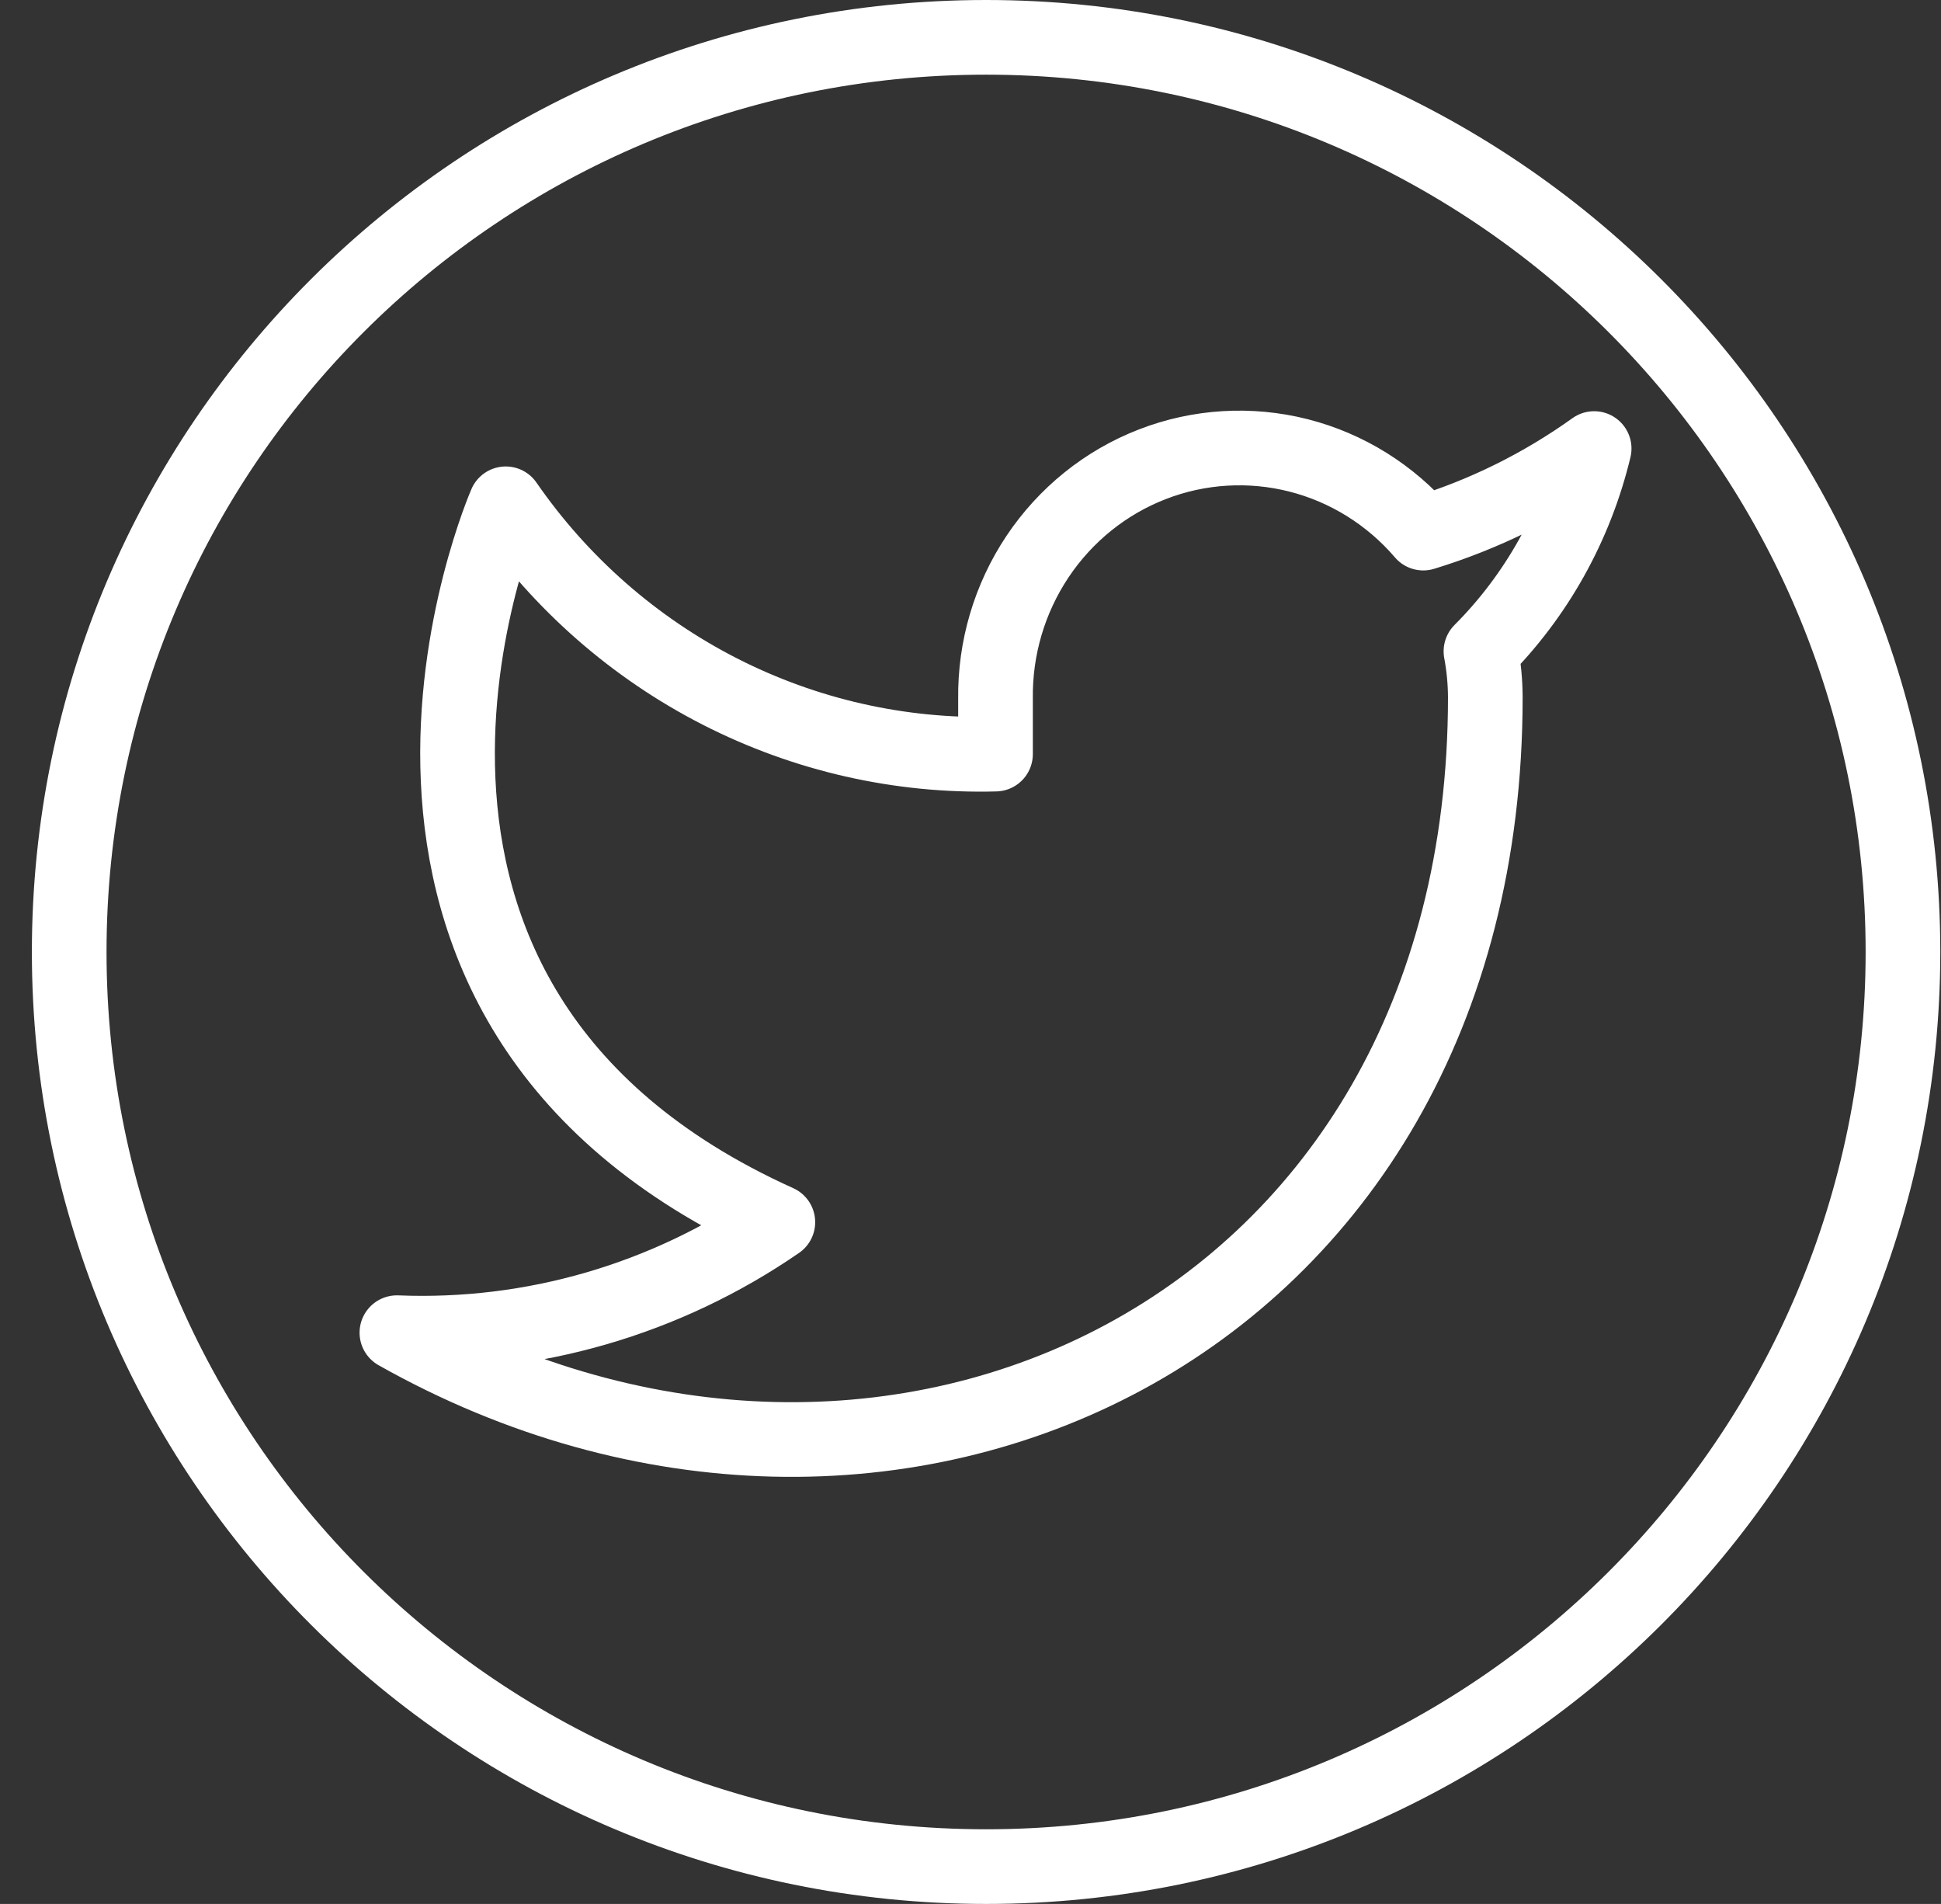
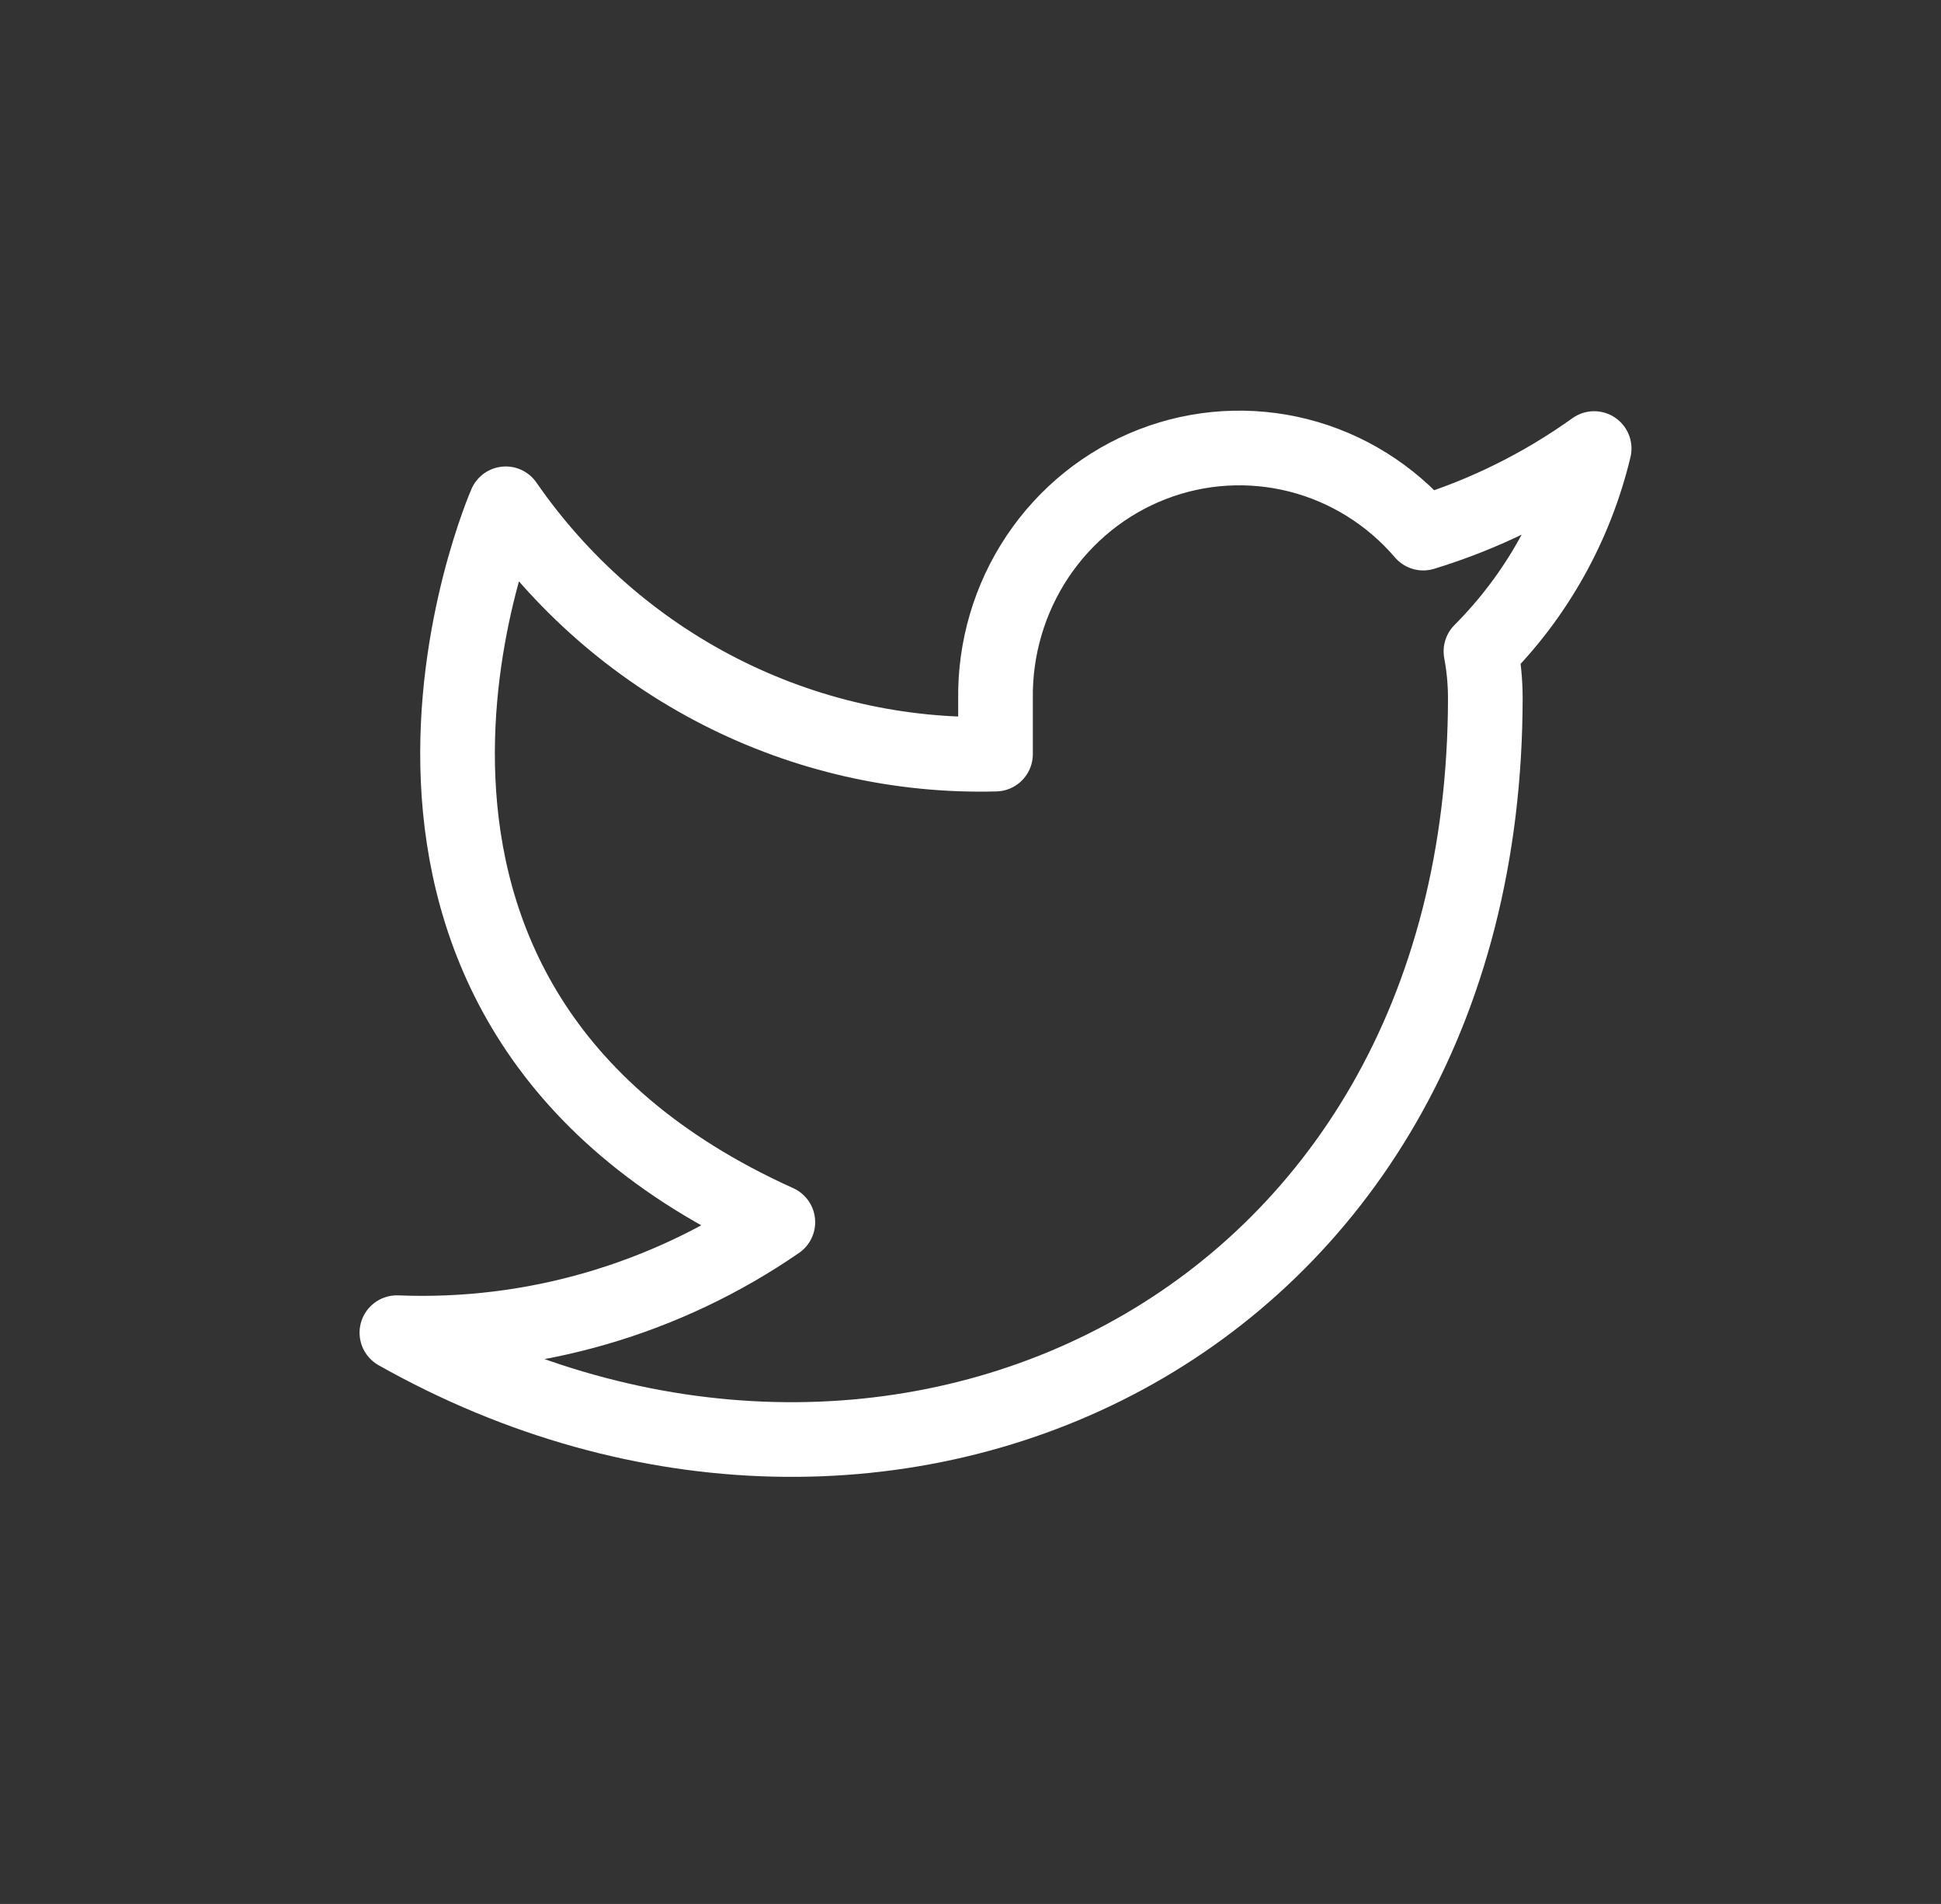
<svg xmlns="http://www.w3.org/2000/svg" width="52" height="51" viewBox="0 0 52 51" fill="none">
  <rect x="0" y="0" width="52" height="51" fill="#333333" stroke="none" />
  <path d="M42.708 12.015C41.311 13.015 39.766 13.78 38.13 14.28C37.252 13.255 36.085 12.528 34.787 12.198C33.489 11.869 32.122 11.951 30.872 12.436C29.622 12.92 28.549 13.783 27.797 14.907C27.046 16.031 26.652 17.362 26.67 18.72V20.2C24.108 20.268 21.57 19.691 19.28 18.521C16.991 17.351 15.022 15.625 13.549 13.495C13.549 13.495 7.717 26.817 20.839 32.738C17.836 34.807 14.259 35.845 10.633 35.698C23.755 43.099 39.792 35.698 39.792 18.676C39.79 18.264 39.751 17.852 39.675 17.447C41.163 15.957 42.213 14.076 42.708 12.015Z" stroke="white" stroke-width="2" stroke-linecap="round" stroke-linejoin="round" />
-   <path d="M50.981 25.5C50.981 39.029 39.986 50 26.418 50C12.849 50 1.854 39.029 1.854 25.5C1.854 11.971 12.849 1 26.418 1C39.986 1 50.981 11.971 50.981 25.5Z" stroke="white" stroke-width="2" />
</svg>